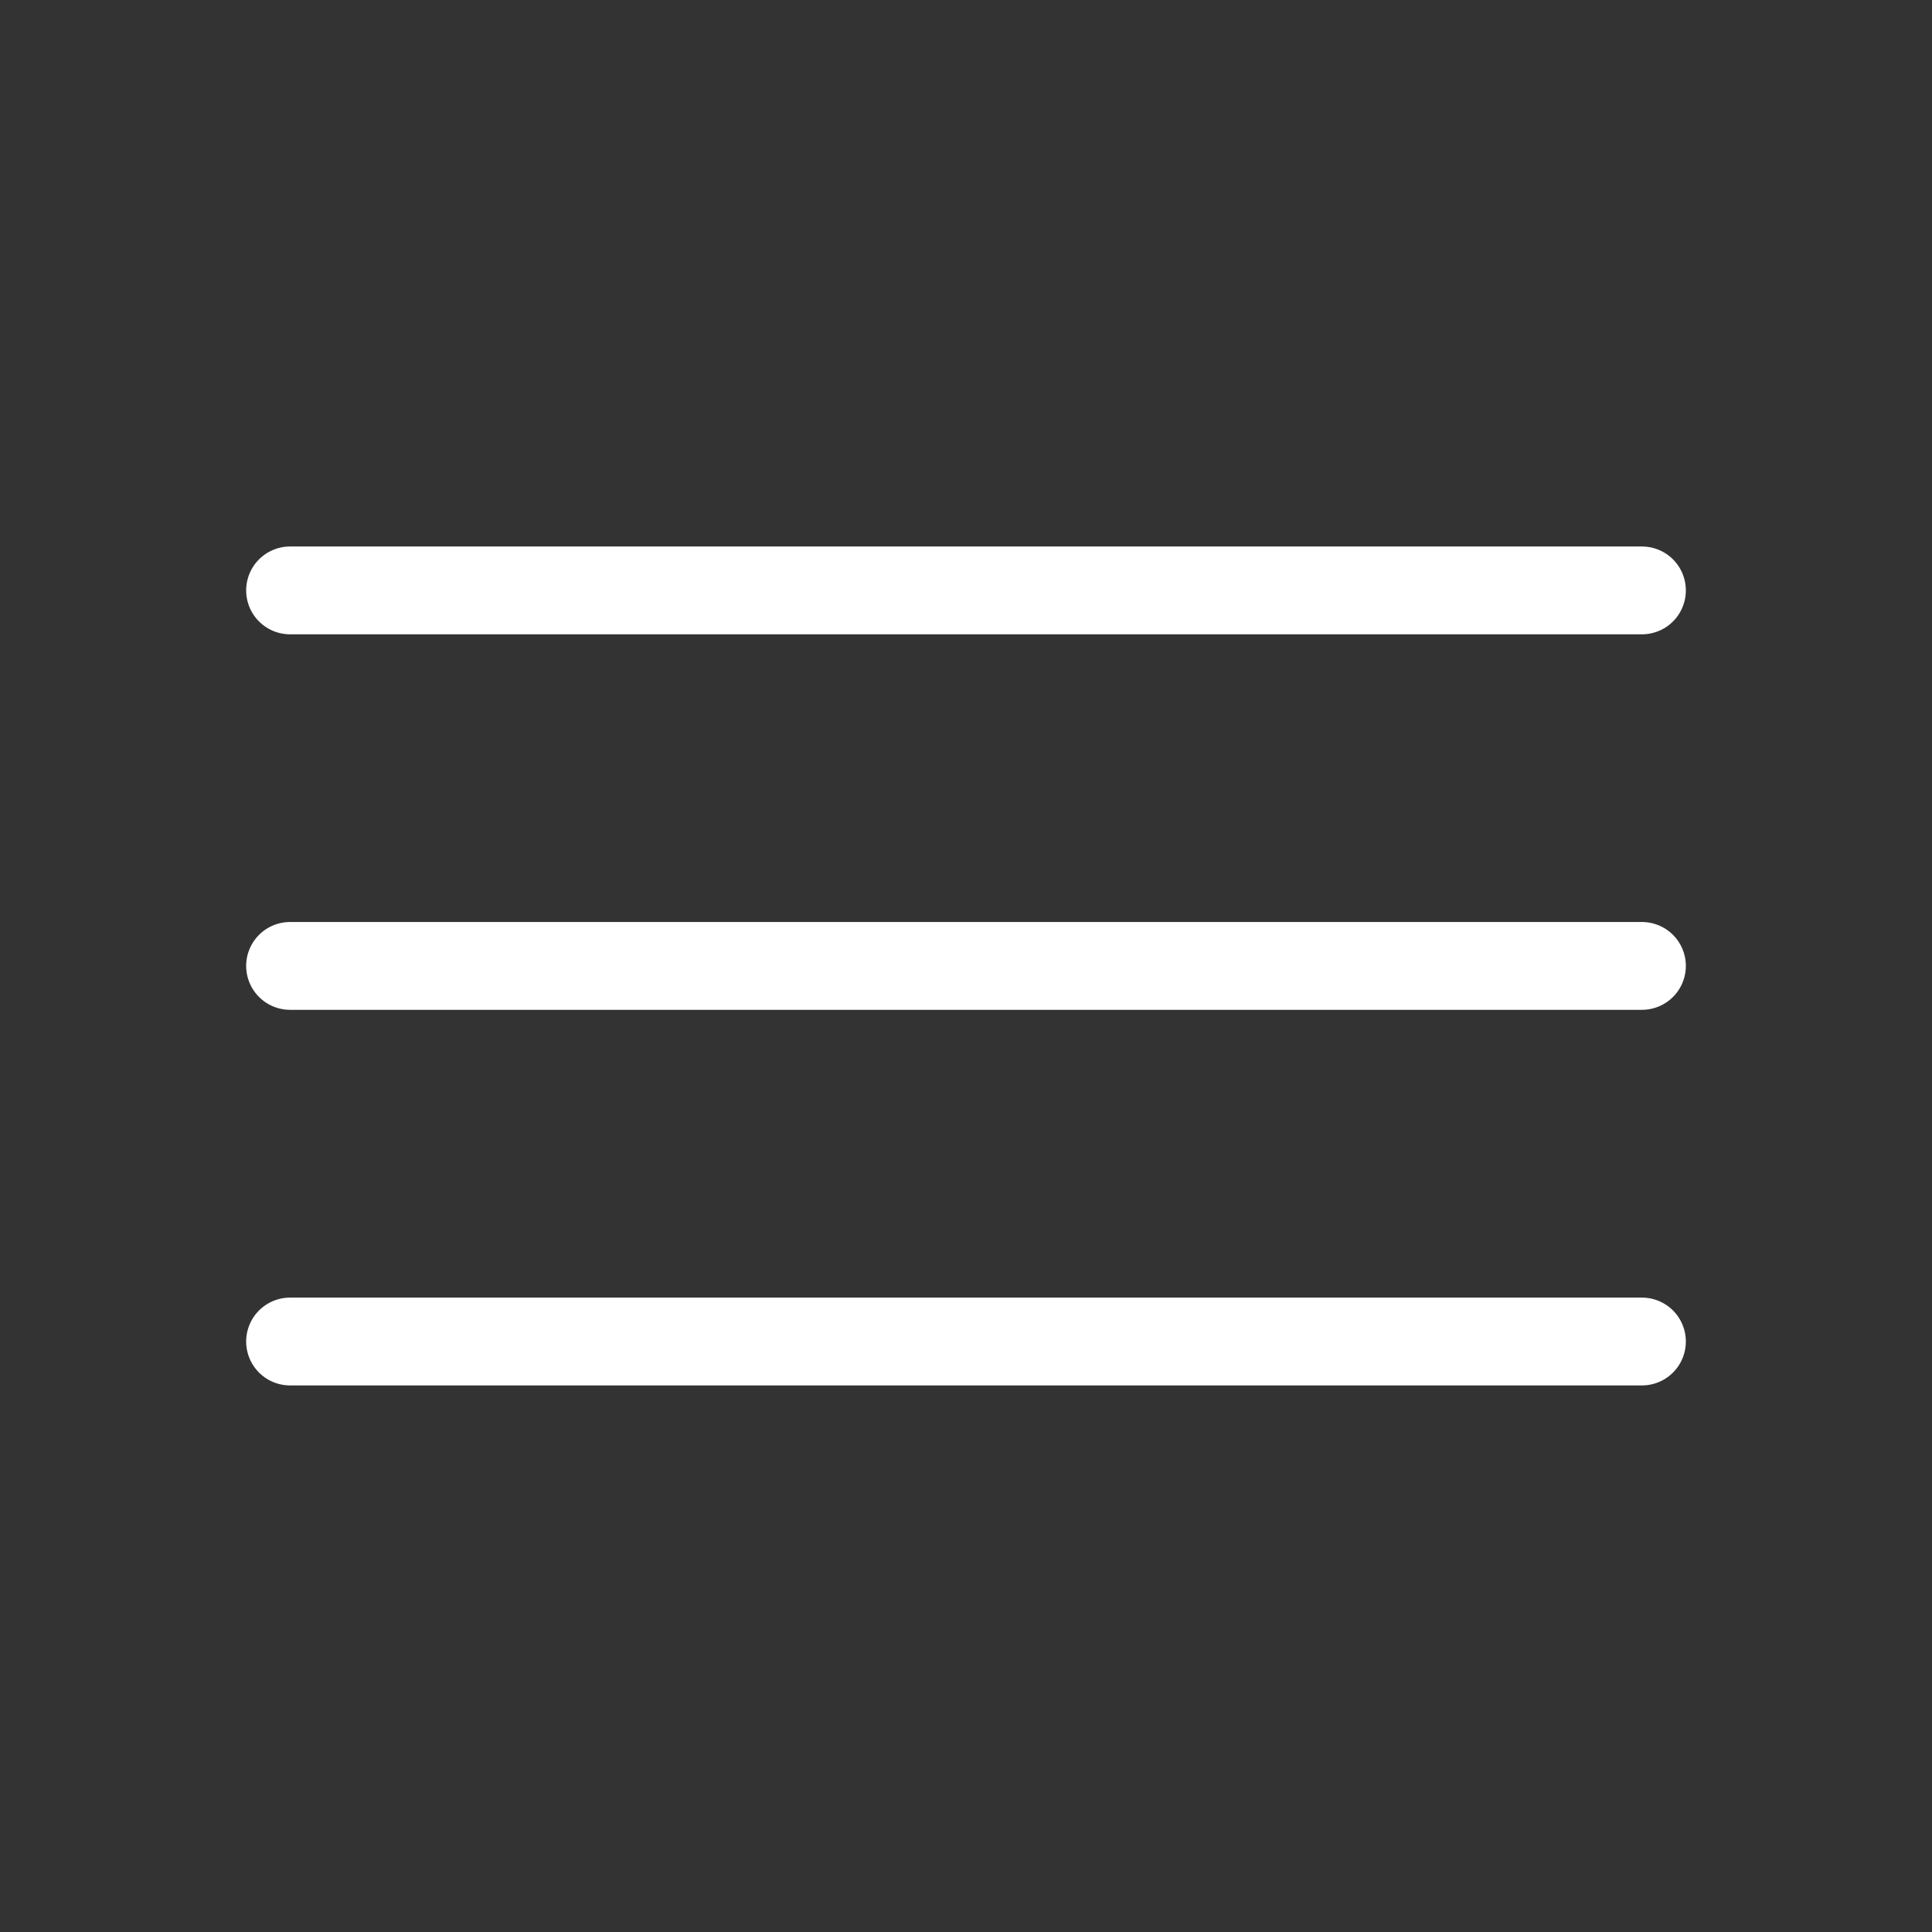
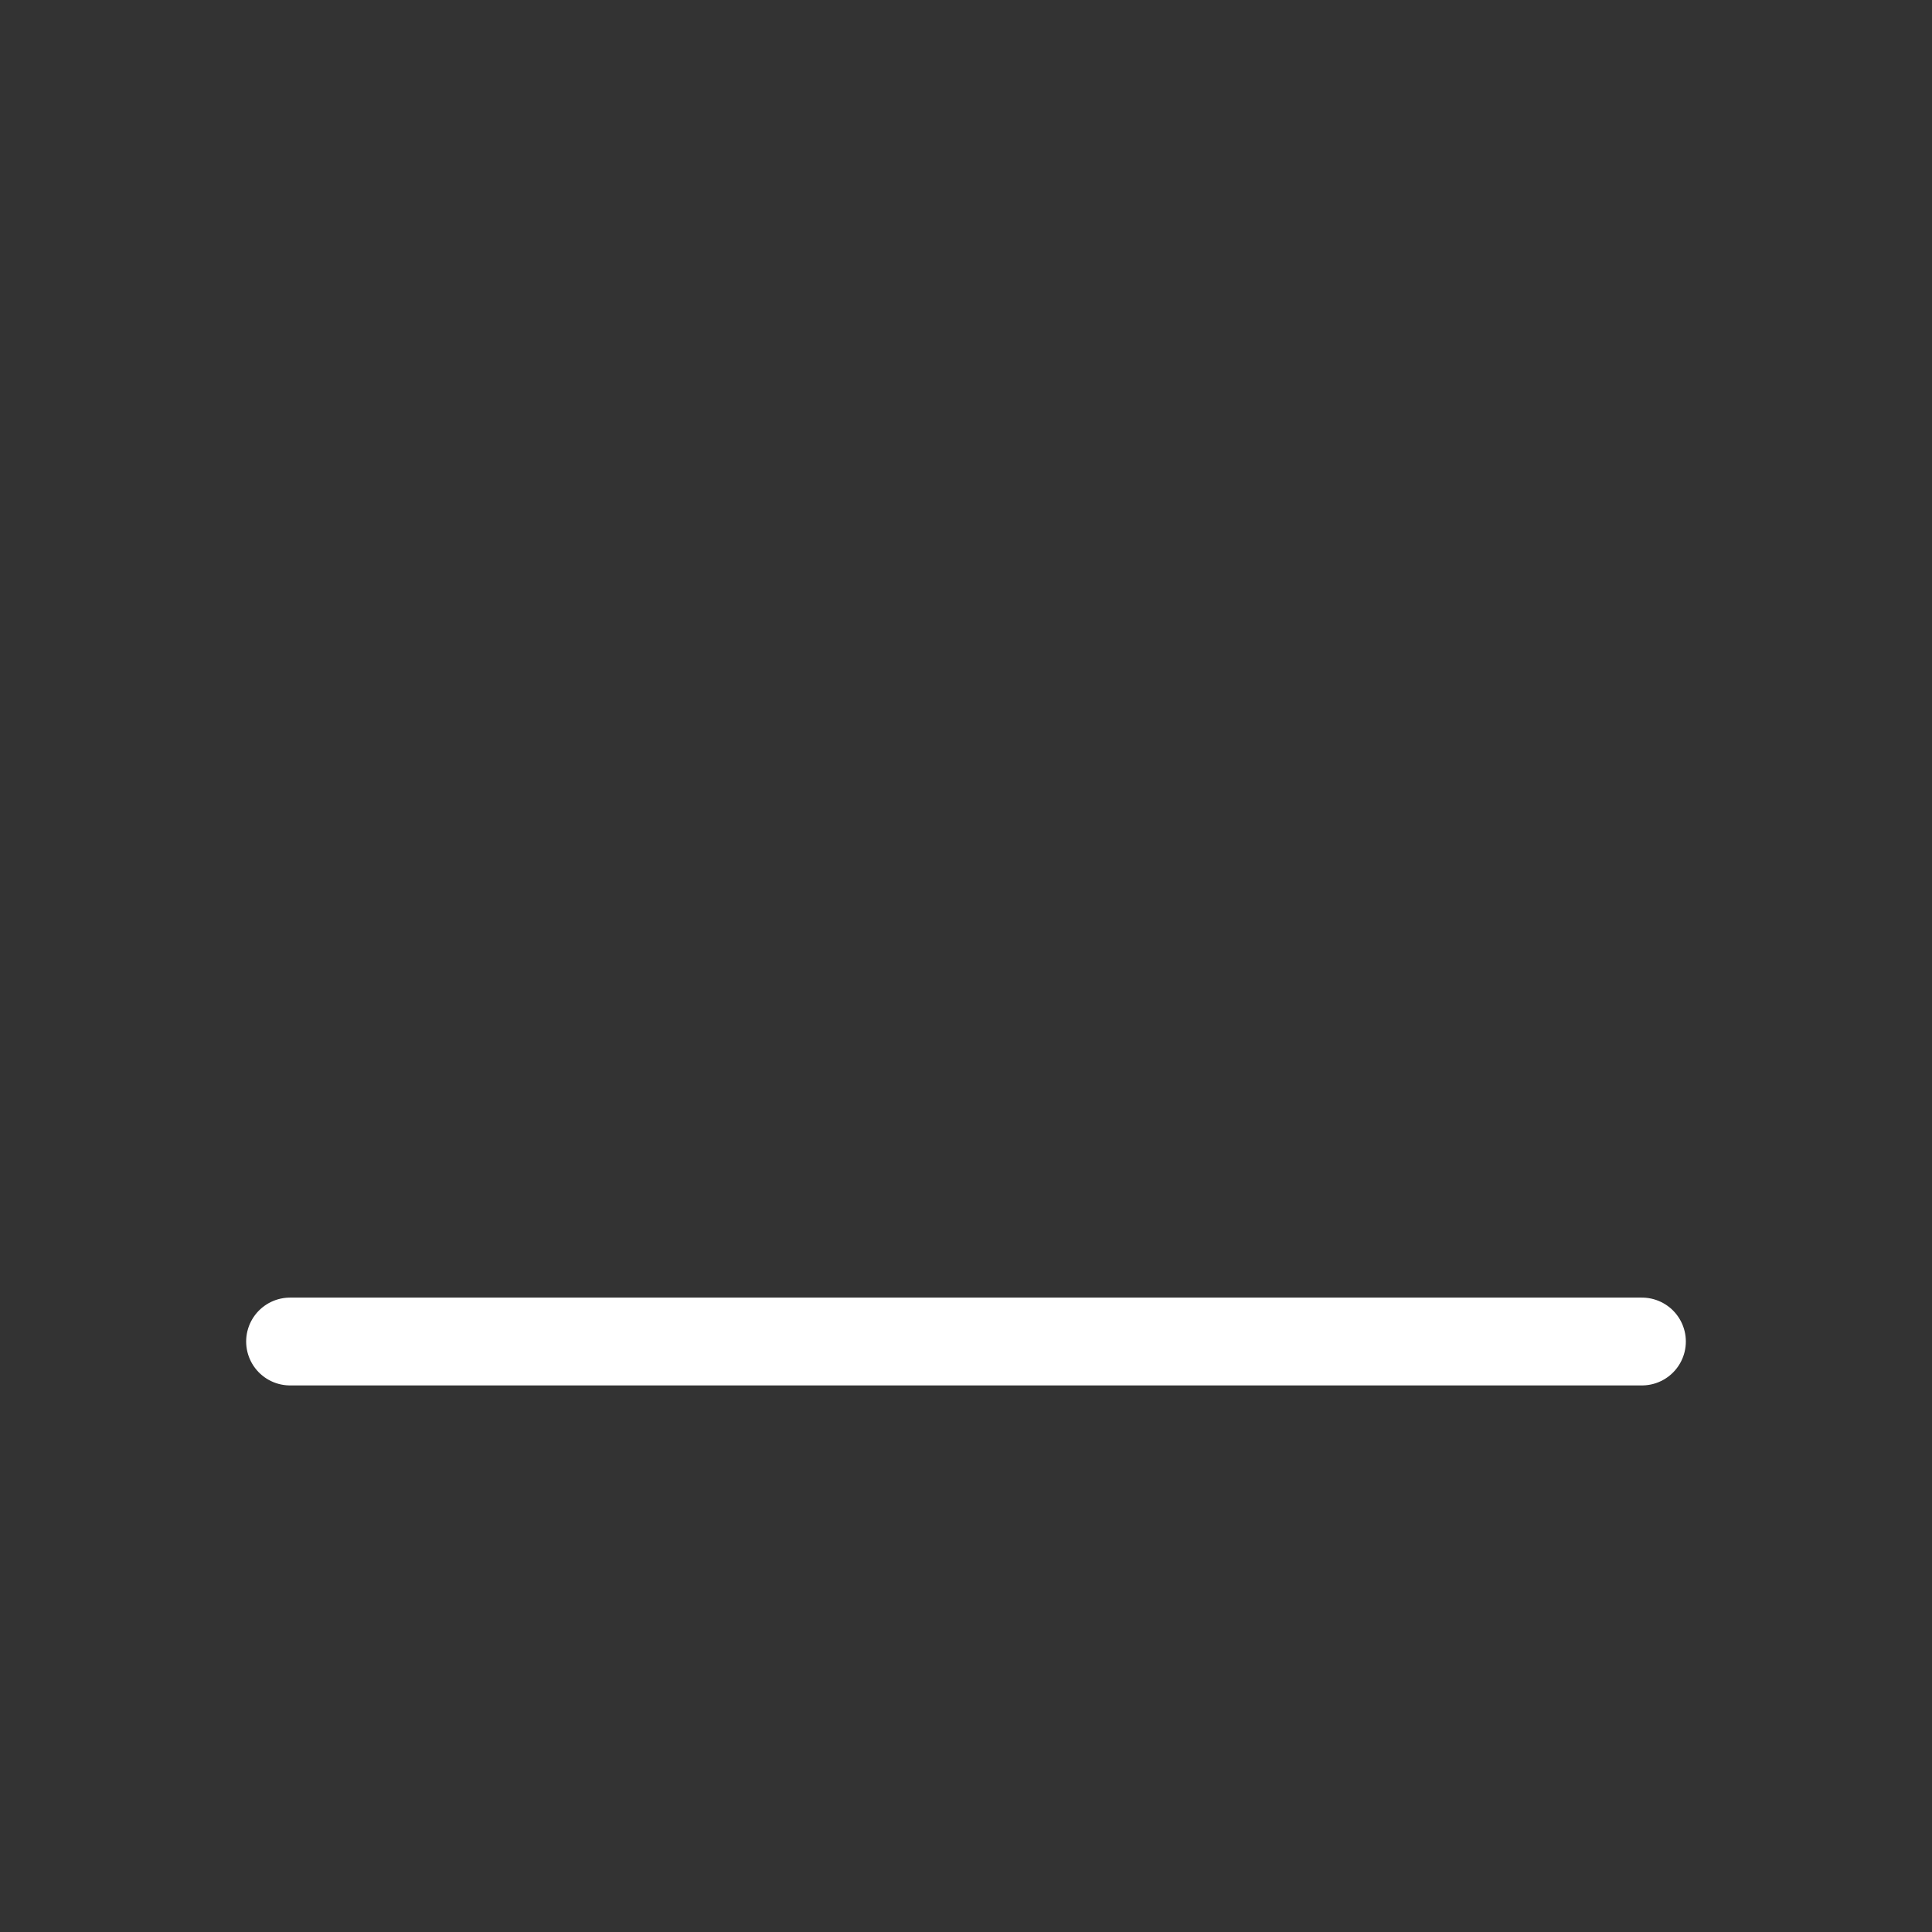
<svg xmlns="http://www.w3.org/2000/svg" width="22" height="22" viewBox="0 0 22 22" fill="none">
  <rect x="0" y="0" width="22" height="22" fill="#333333" stroke="none" />
-   <path d="M3.303 6.723H18.697" stroke="#FFFFFF" stroke-linecap="round" fill="none" />
-   <path d="M3.303 10.999H18.697" stroke="#FFFFFF" stroke-linecap="round" fill="none" />
  <path d="M3.303 15.276H18.697" stroke="#FFFFFF" stroke-linecap="round" fill="none" />
</svg>